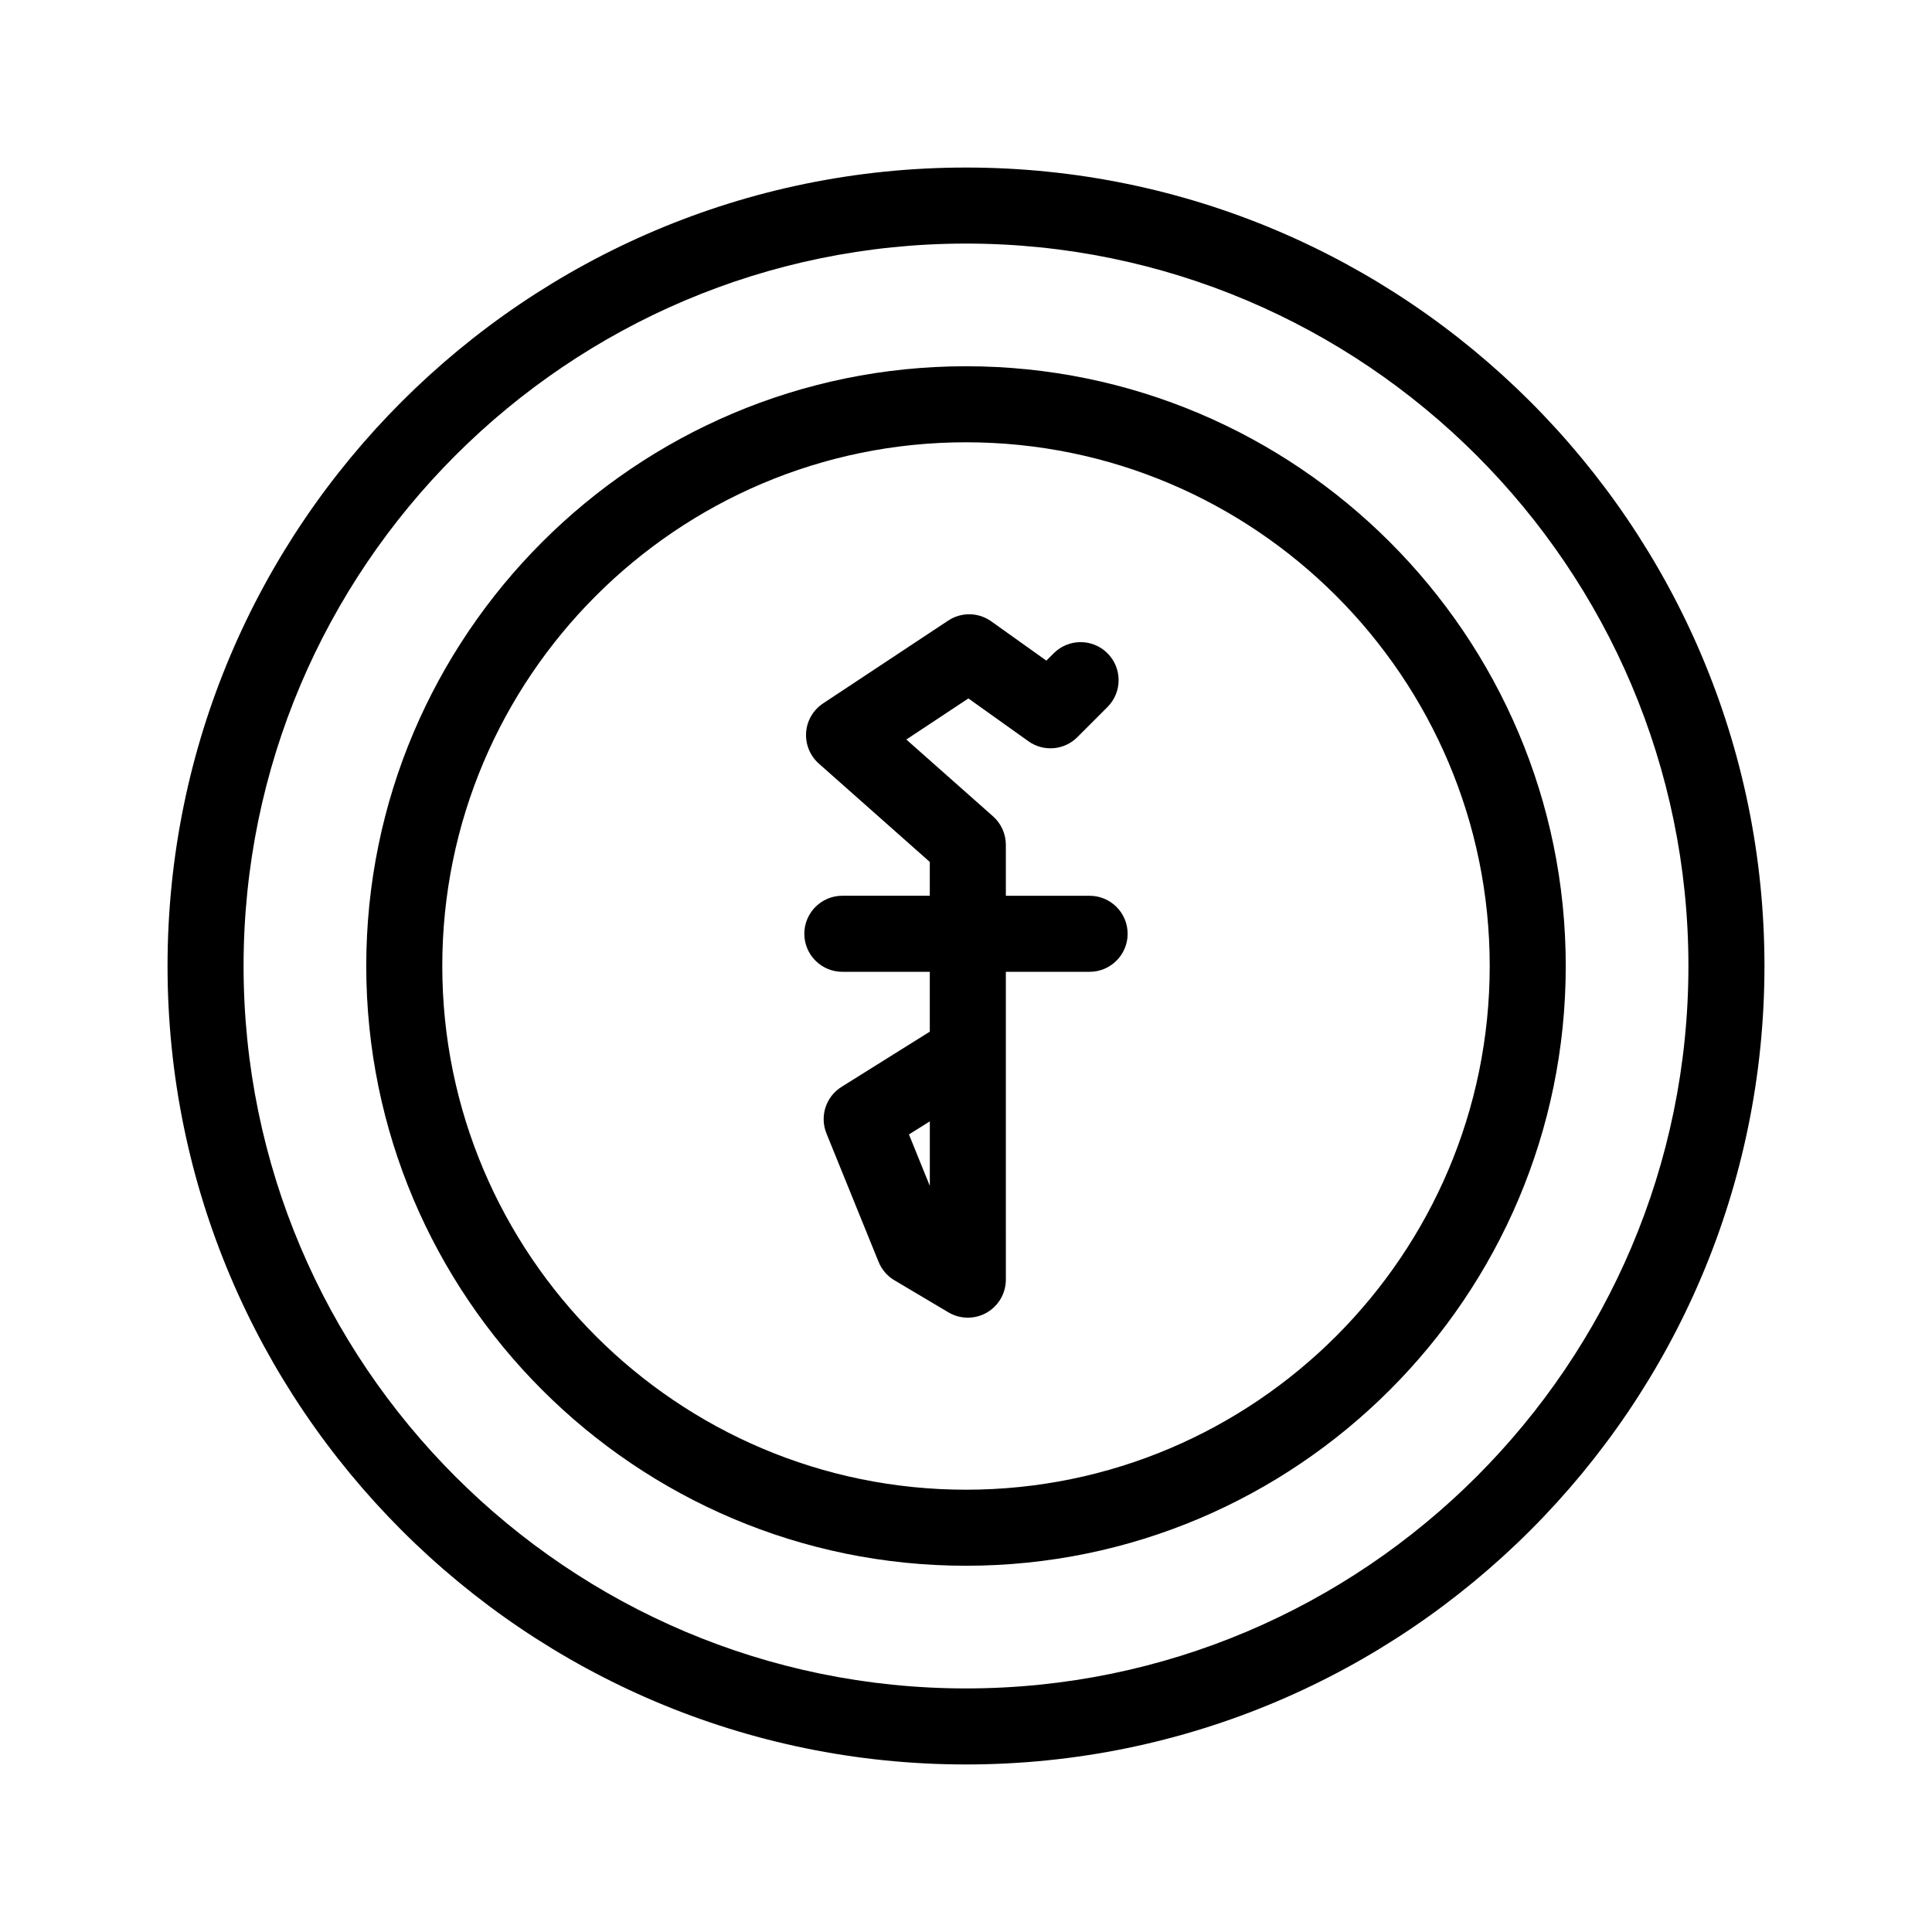
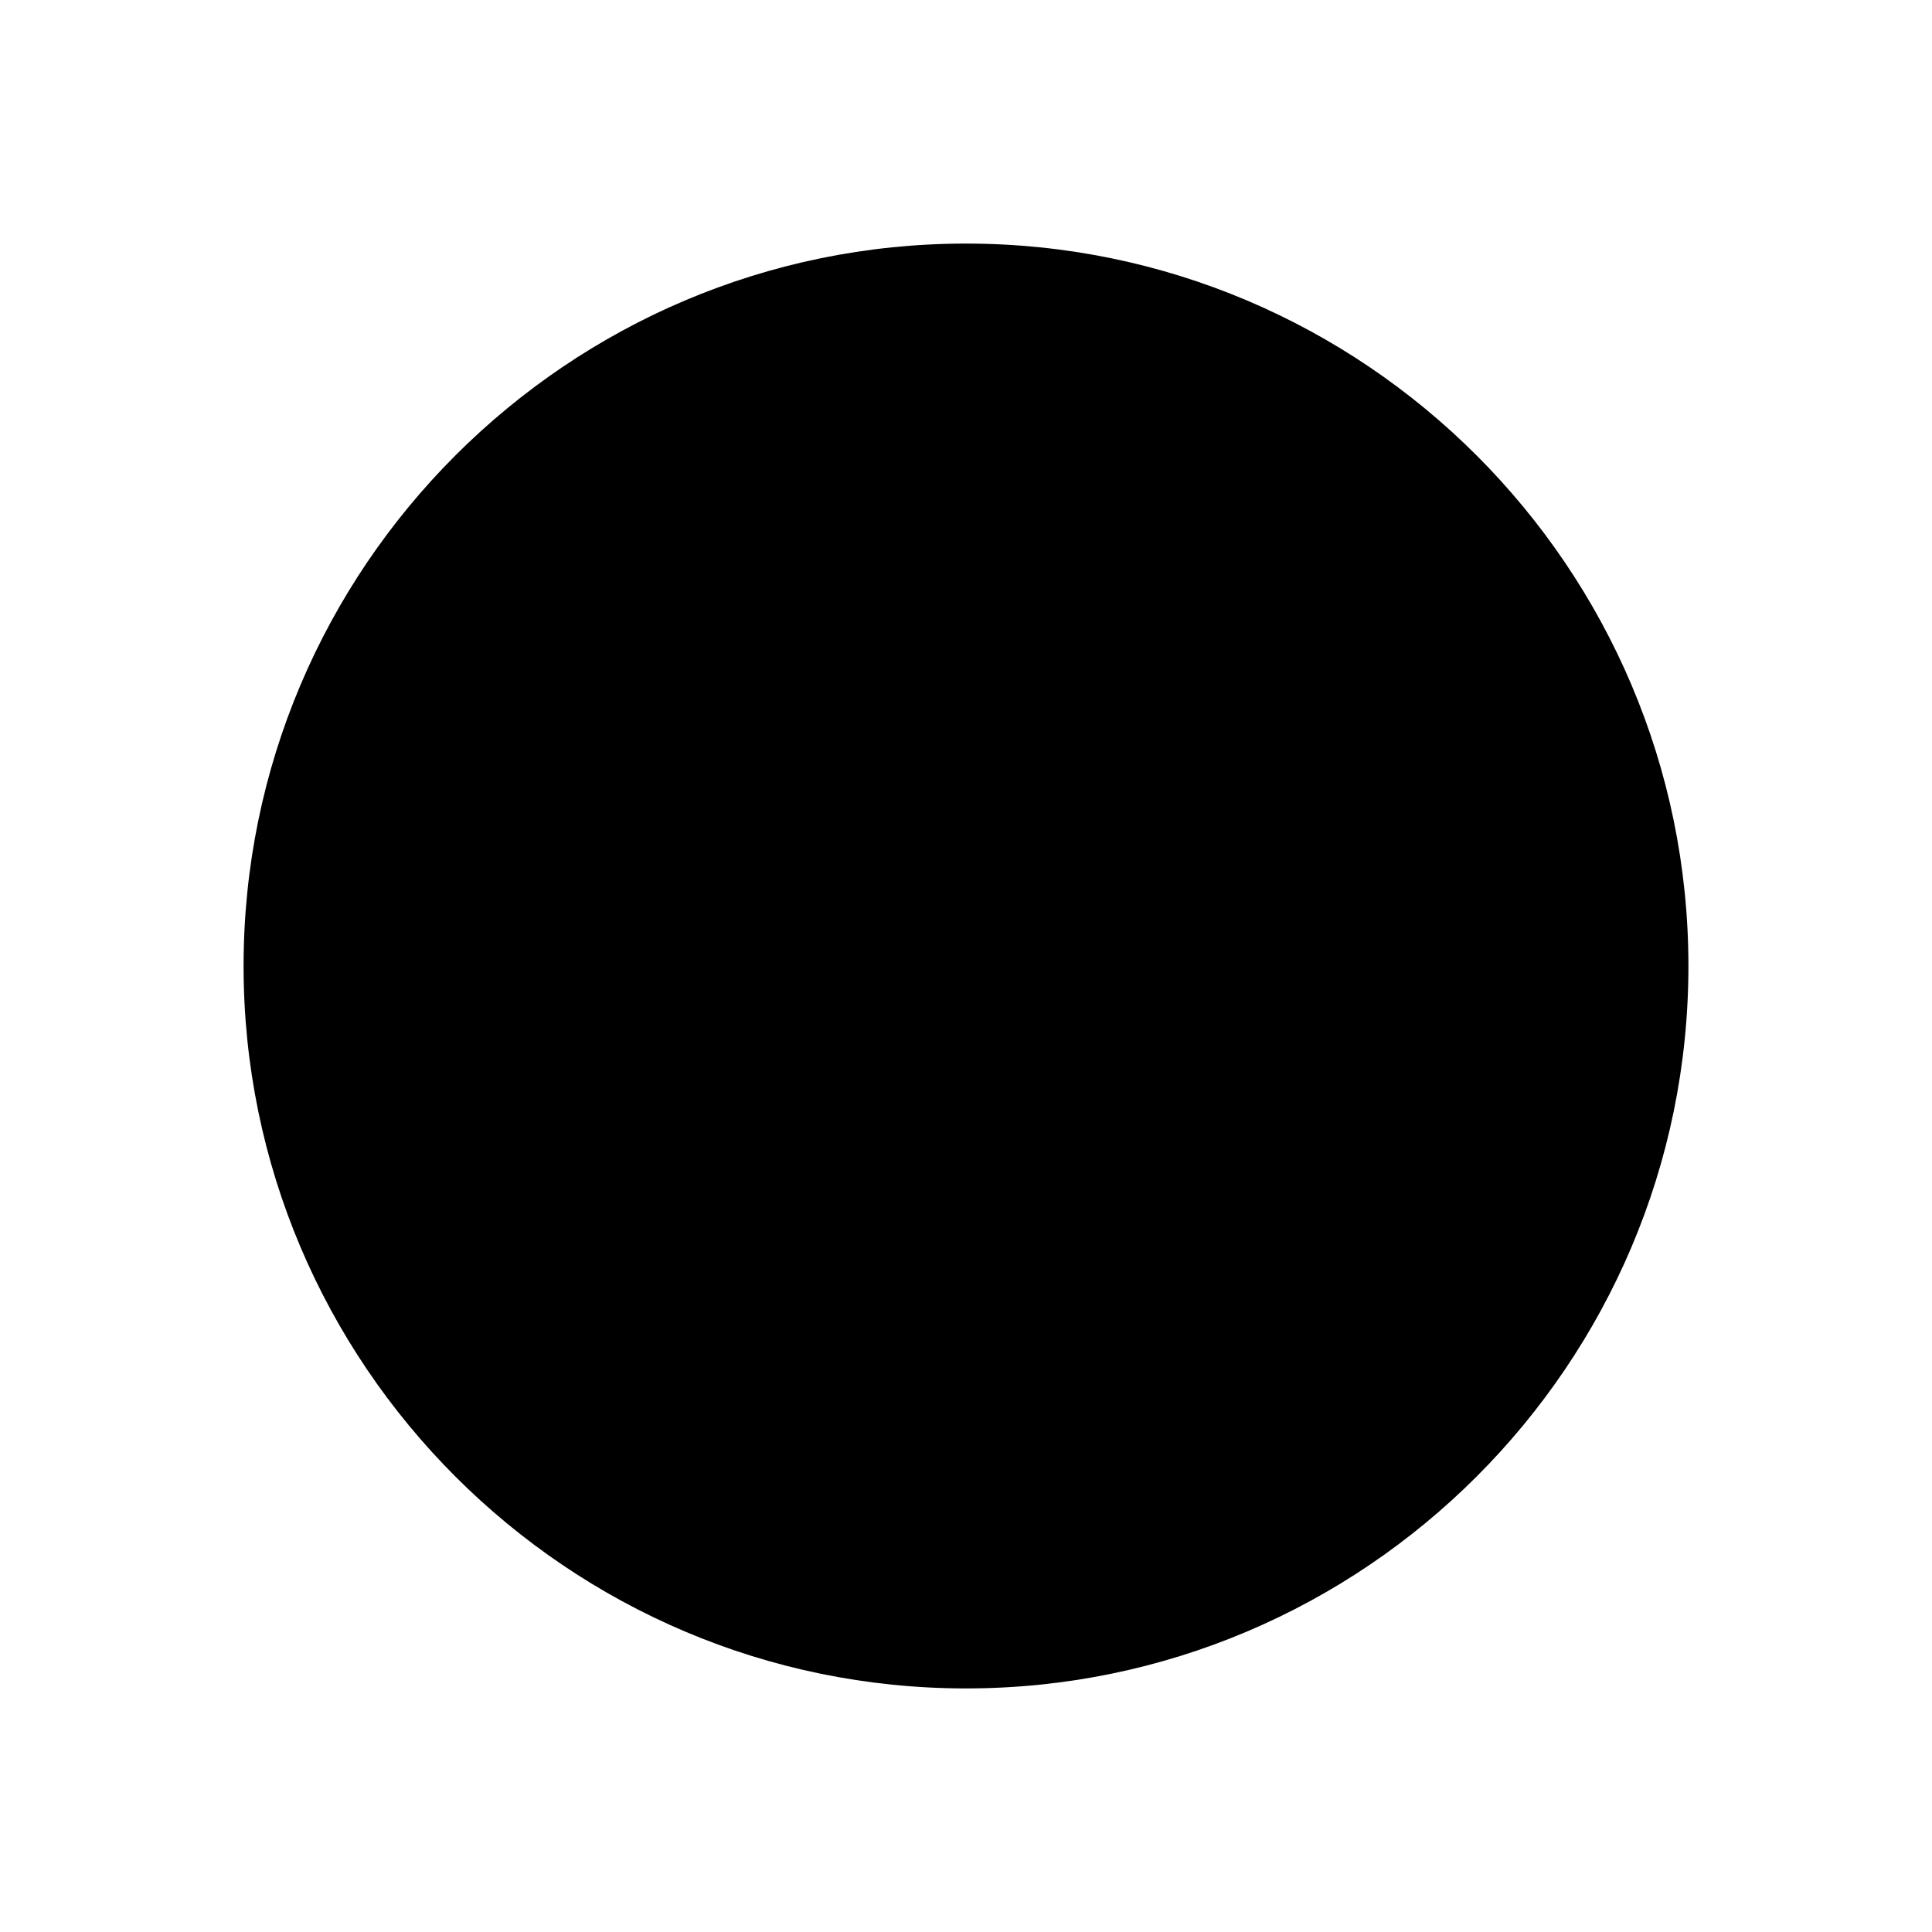
<svg xmlns="http://www.w3.org/2000/svg" fill="#000000" width="800px" height="800px" version="1.1" viewBox="144 144 512 512">
  <g>
-     <path d="m400 188.4c-116.68 0-211.6 94.922-211.6 211.6 0 116.68 94.922 211.6 211.6 211.6 116.68 0 211.6-94.922 211.6-211.6-0.004-116.68-94.926-211.6-211.6-211.6zm0 403.05c-105.56 0-191.45-85.883-191.45-191.45 0-105.56 85.883-191.45 191.45-191.45 105.56 0 191.45 85.883 191.45 191.45-0.004 105.57-85.887 191.45-191.45 191.45z" />
+     <path d="m400 188.4zm0 403.05c-105.56 0-191.45-85.883-191.45-191.45 0-105.56 85.883-191.45 191.45-191.45 105.56 0 191.45 85.883 191.45 191.45-0.004 105.57-85.887 191.45-191.45 191.45z" />
    <path d="m400 241.06c-87.645 0-158.94 71.301-158.94 158.94s71.297 158.94 158.94 158.94c87.641 0 158.94-71.301 158.94-158.94 0-87.645-71.301-158.94-158.94-158.94zm0 297.73c-76.527 0-138.79-62.262-138.79-138.79 0-76.531 62.258-138.79 138.79-138.79 76.527 0 138.79 62.266 138.79 138.79s-62.262 138.79-138.79 138.79z" />
-     <path d="m432.76 381.39h-22.199v-13.504c0-2.883-1.234-5.629-3.391-7.543l-22.984-20.363 16.449-10.887 15.898 11.34c4.004 2.863 9.492 2.414 12.977-1.078l7.984-7.984c3.934-3.934 3.934-10.312 0-14.246-3.93-3.934-10.316-3.934-14.246 0l-1.953 1.953-14.594-10.41c-3.402-2.43-7.941-2.504-11.418-0.203l-33.164 21.949c-2.609 1.734-4.273 4.574-4.488 7.691-0.215 3.125 1.027 6.176 3.367 8.254l29.406 26.062v8.961h-23.172c-5.562 0-10.078 4.516-10.078 10.078s4.516 10.078 10.078 10.078h23.172v15.863l-23.398 14.637c-4.144 2.594-5.828 7.793-3.988 12.328l13.816 34.047c0.832 2.039 2.301 3.754 4.195 4.875l14.312 8.496c1.582 0.941 3.359 1.41 5.144 1.41 1.719 0 3.441-0.438 4.988-1.32 3.148-1.793 5.09-5.141 5.09-8.758l-0.004-59.973v-0.328-21.277h22.199c5.562 0 10.078-4.516 10.078-10.078-0.004-5.559-4.512-10.07-10.078-10.07zm-42.348 76.883-5.531-13.637 5.531-3.465z" />
  </g>
</svg>